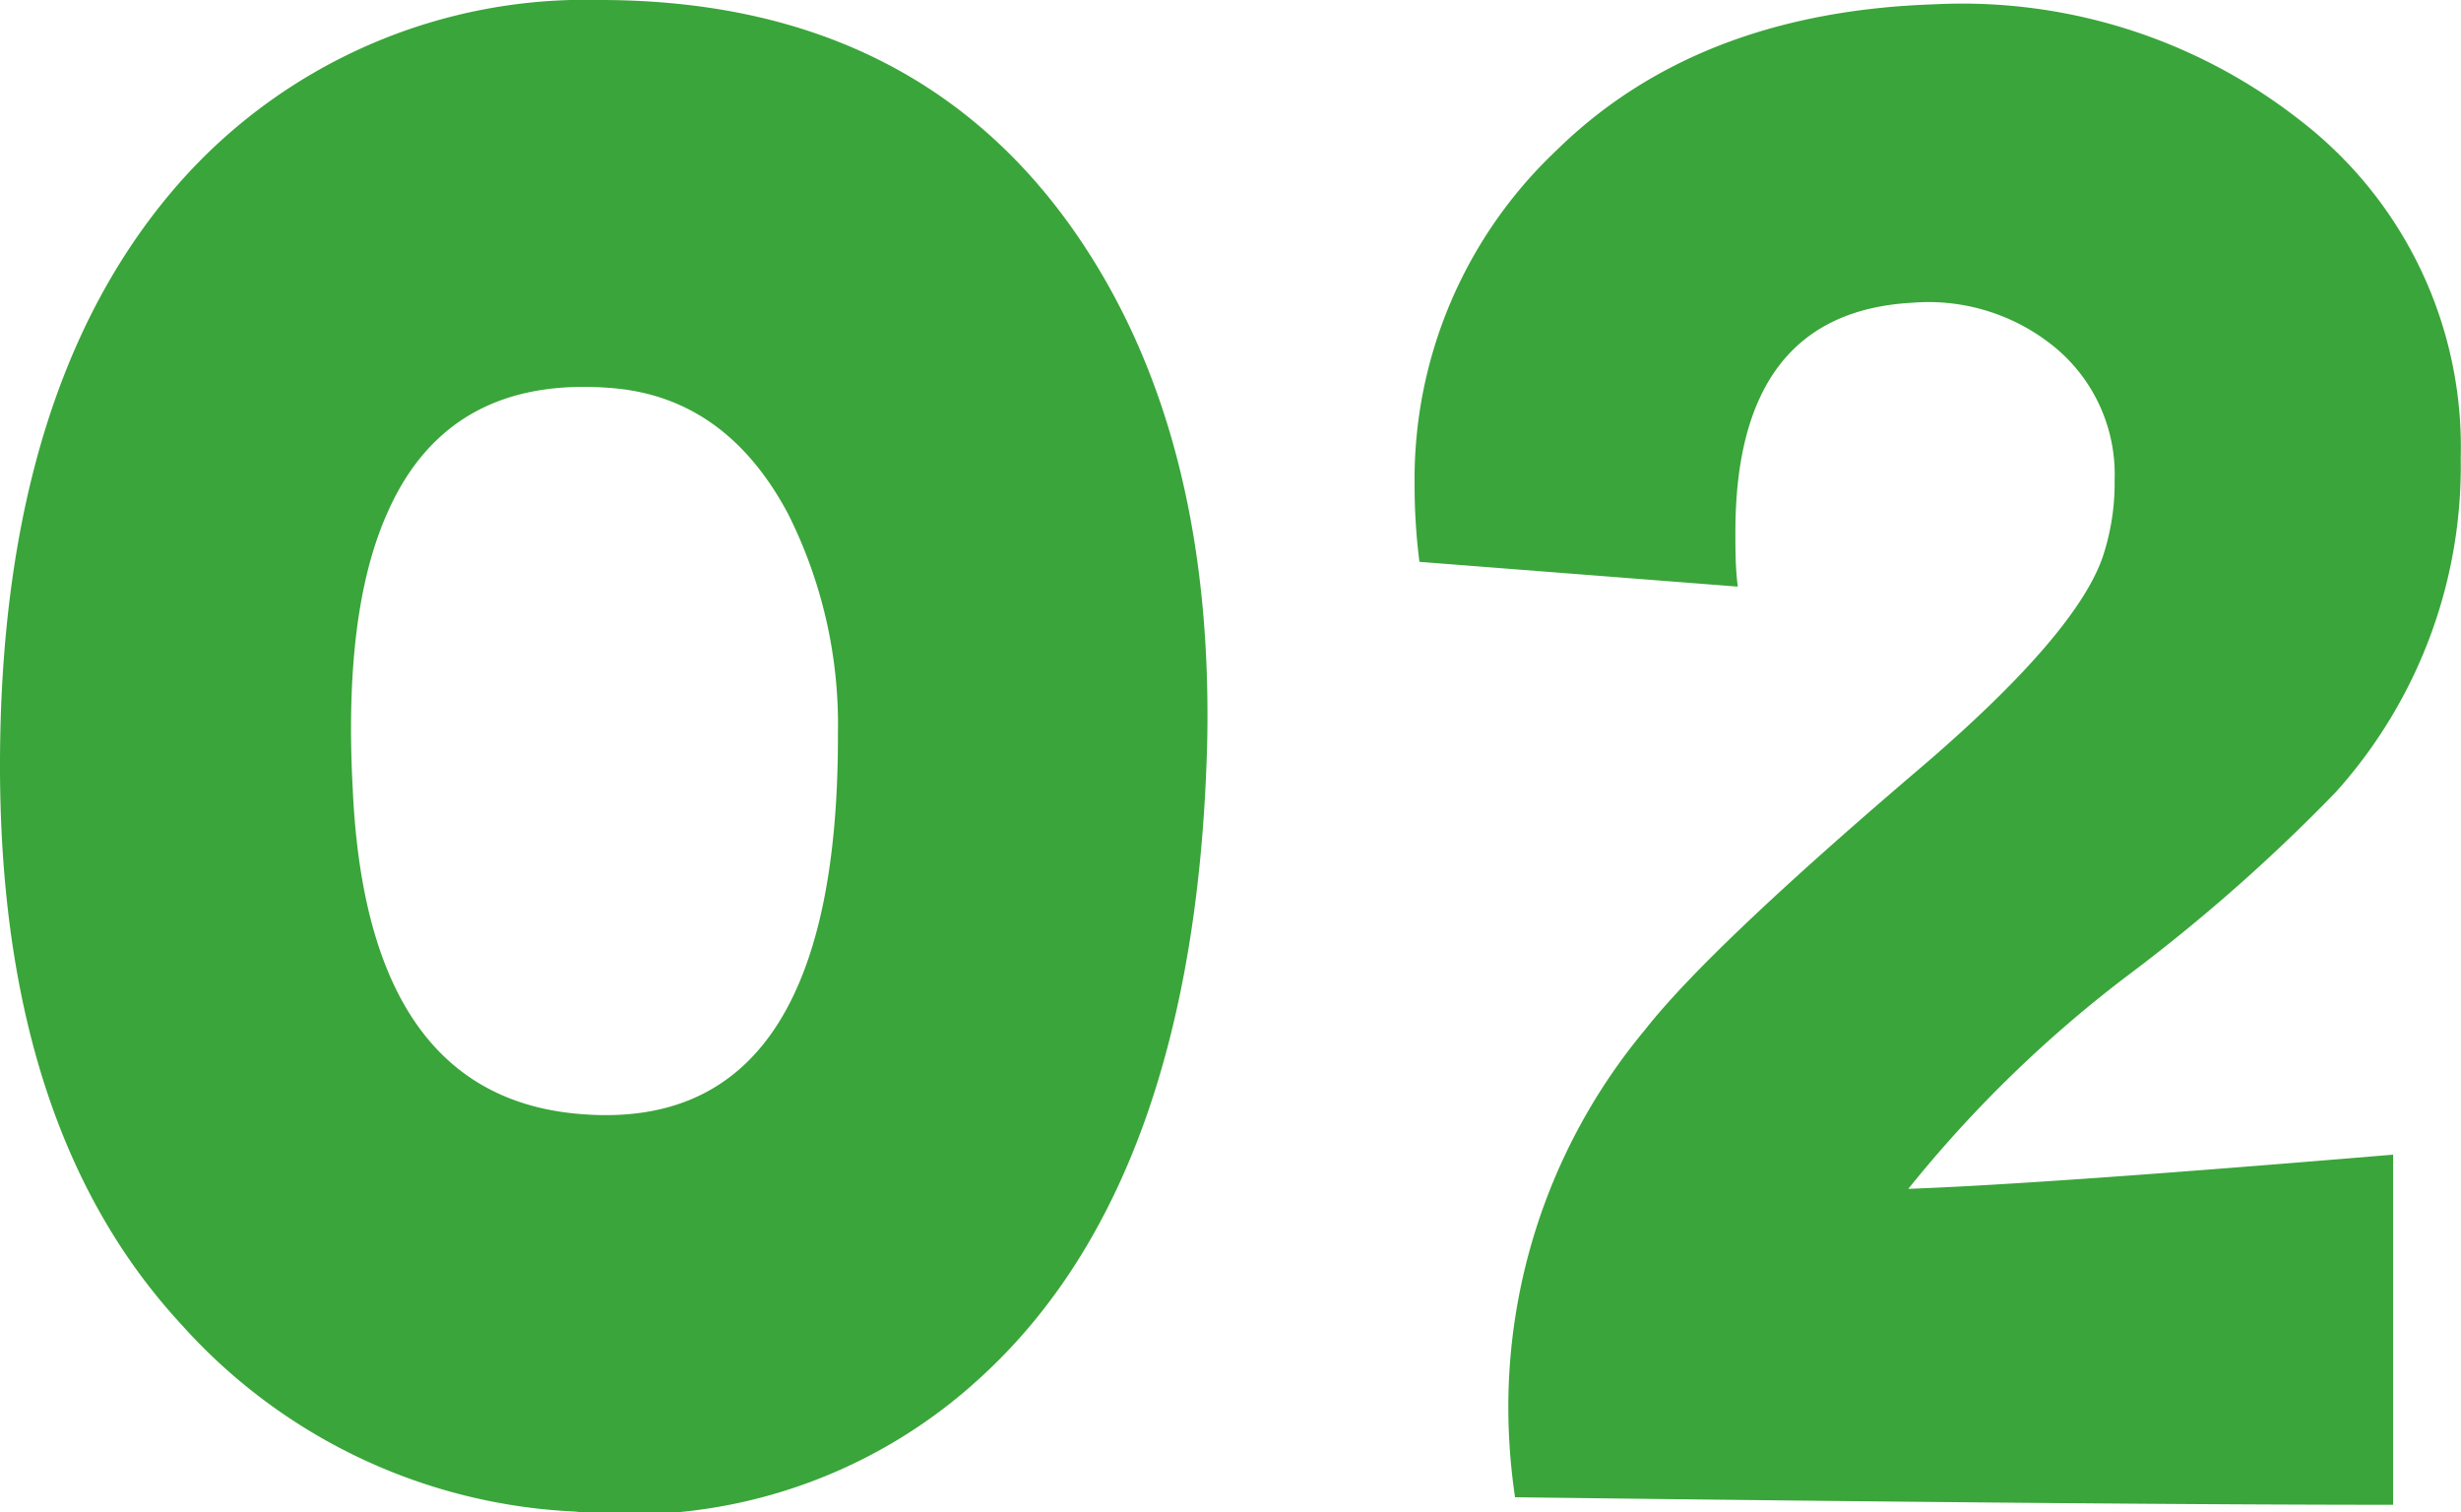
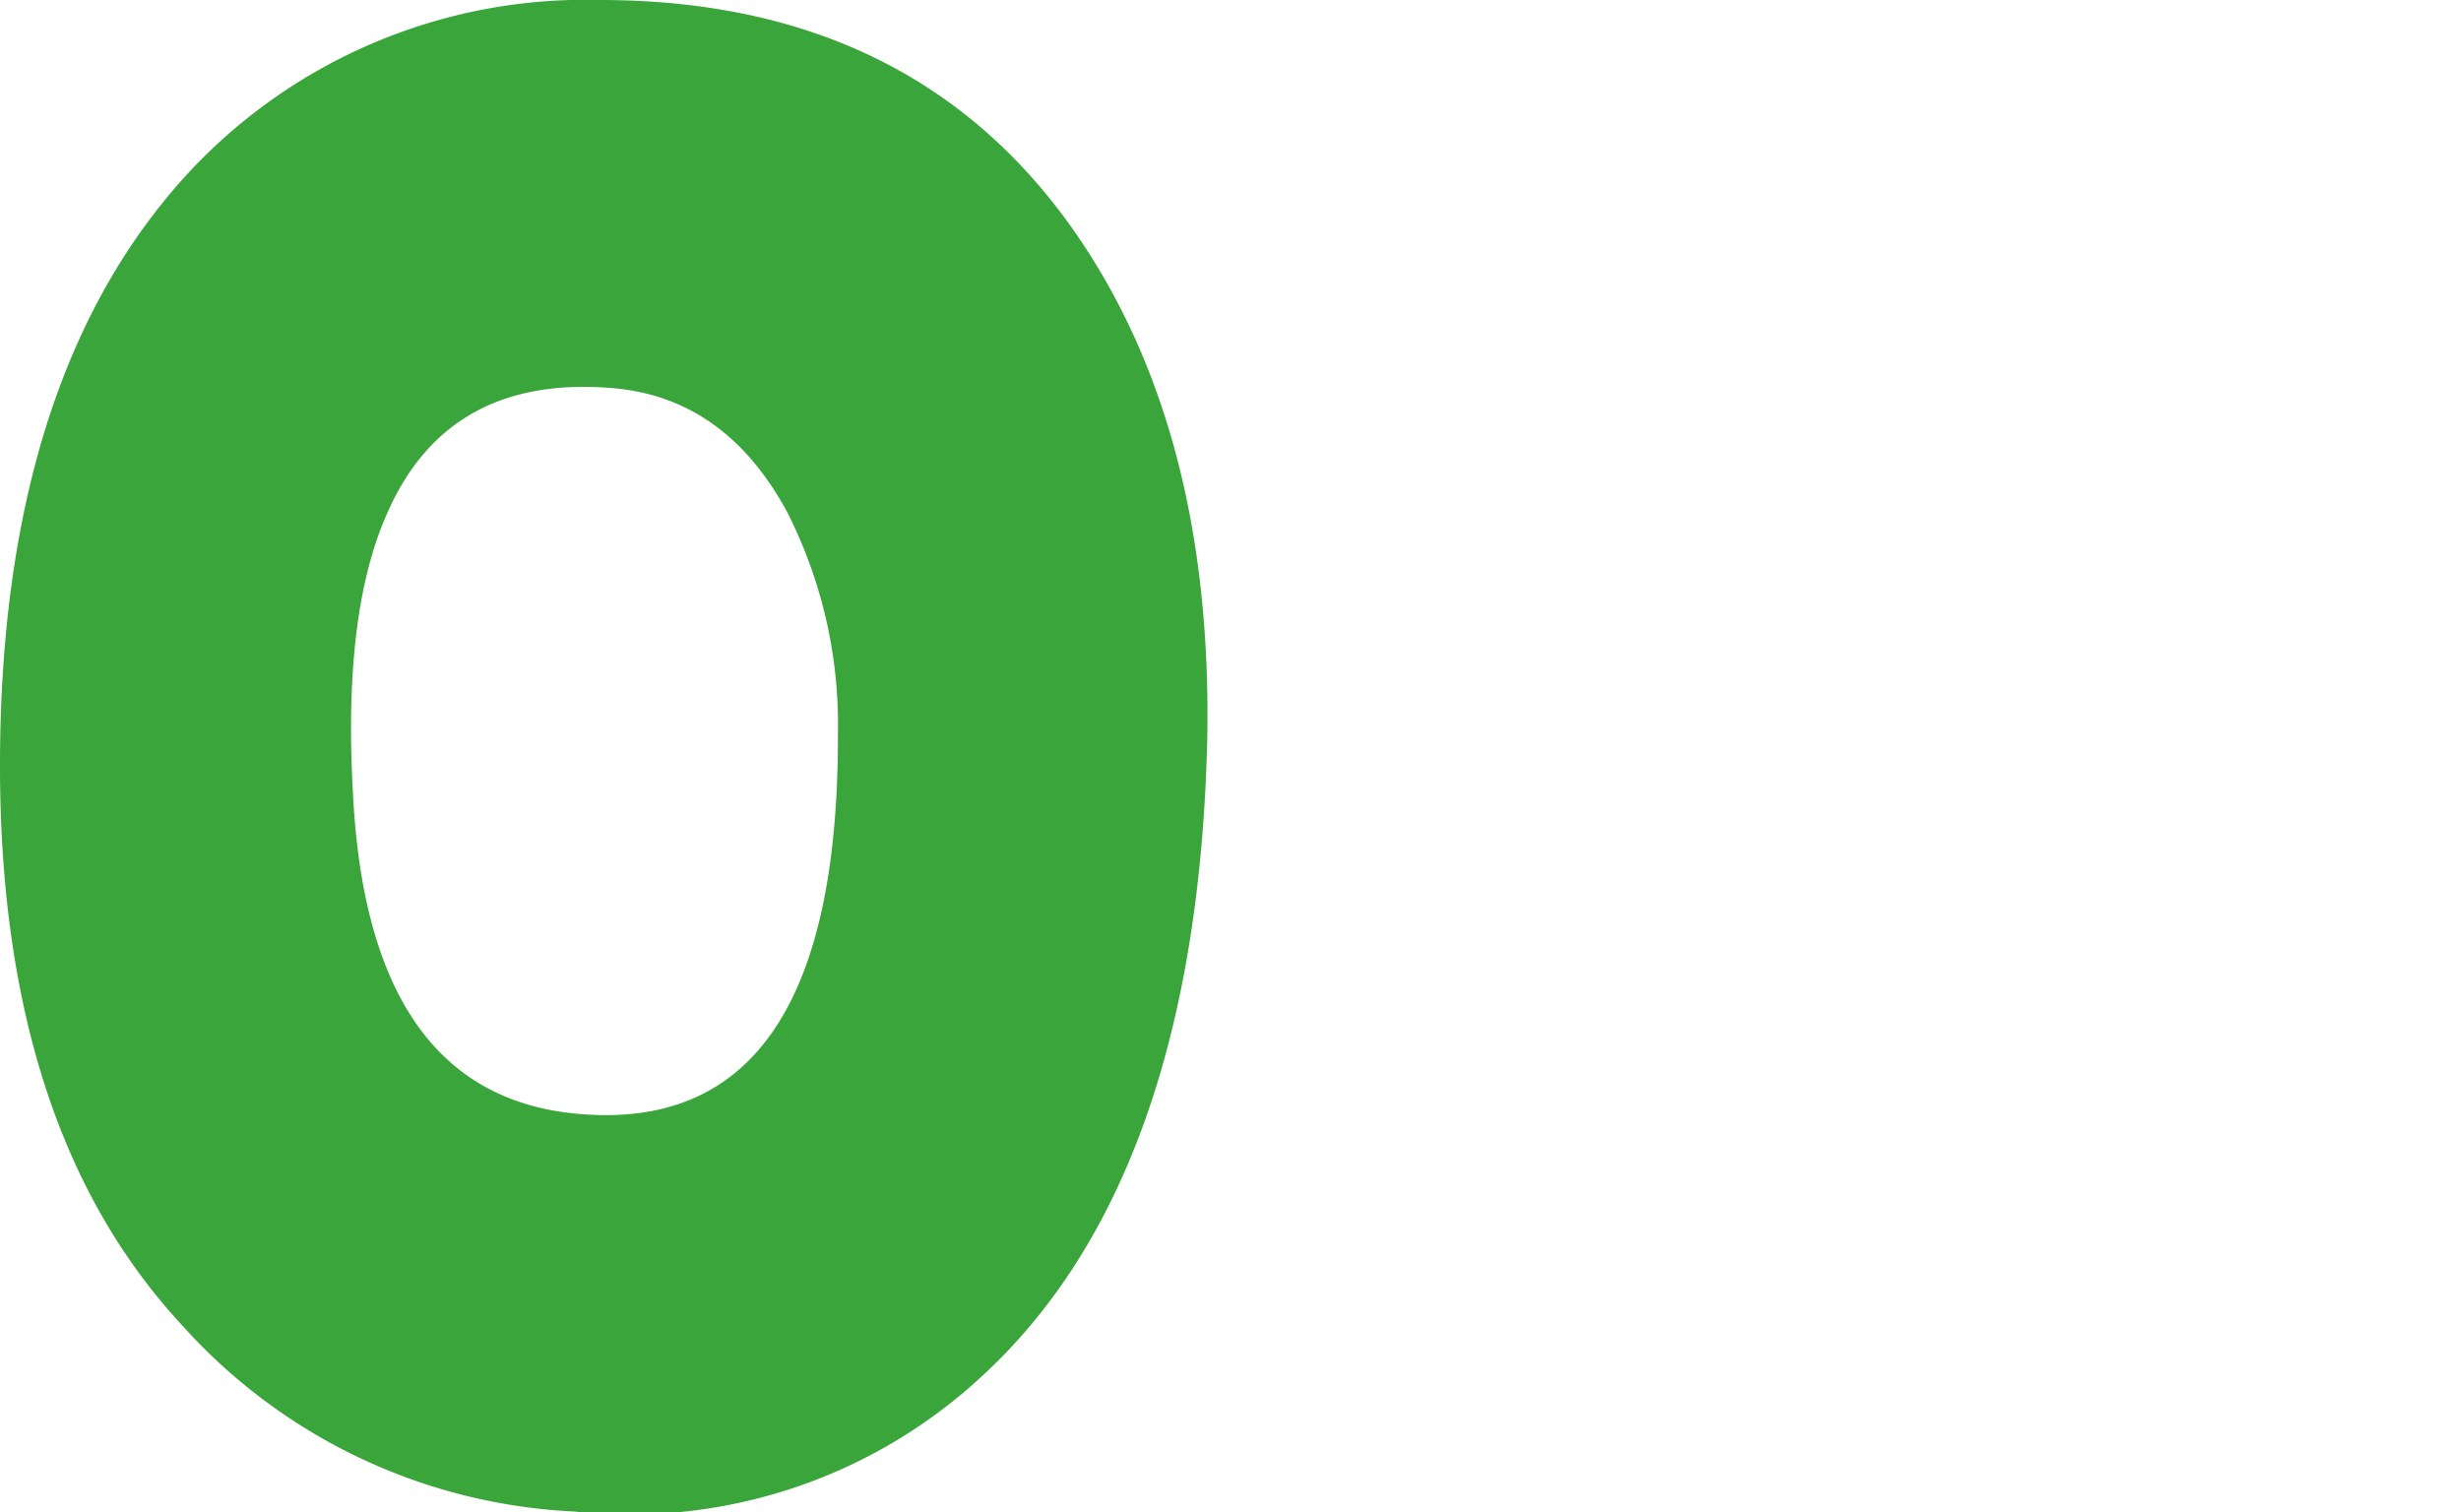
<svg xmlns="http://www.w3.org/2000/svg" width="91.37" height="56.15" viewBox="0 0 91.37 56.15">
  <defs>
    <style>.cls-1{fill:#3aa53a;}</style>
  </defs>
  <g id="レイヤー_2" data-name="レイヤー 2">
    <g id="contents">
      <path class="cls-1" d="M44.82,27.55q-.41,16.26-8.39,23.57a19.21,19.21,0,0,1-15.1,5A20.87,20.87,0,0,1,6.72,49.16Q0,41.89,0,28.43,0,14.2,6.81,6.62A20.11,20.11,0,0,1,22.27,0Q33.69,0,39.69,8.31,45.06,15.78,44.82,27.55Zm-13.71-.32a17.43,17.43,0,0,0-1.86-8.17q-2.3-4.3-6.51-4.65Q16.67,13.9,14.4,19q-1.67,3.69-1.3,10.37.54,11.43,8.55,12Q31.15,42.08,31.11,27.23Z" />
-       <path class="cls-1" d="M86.73,29.4a65.1,65.1,0,0,1-7.63,6.74,46.31,46.31,0,0,0-8.25,8q5-.18,18-1.27l0,13q-10.27,0-32.6-.28A22.71,22.71,0,0,1,56,52.14a21.9,21.9,0,0,1,5.07-13.9q2.35-3,10.08-9.6c4-3.4,6.29-6.08,6.93-8a8.66,8.66,0,0,0,.43-2.81,6.12,6.12,0,0,0-2.2-4.92A7.39,7.39,0,0,0,71,11.24q-6.58.36-6.57,8.54c0,.64,0,1.32.09,2L52.7,20.86A22.25,22.25,0,0,1,52.52,18a16.78,16.78,0,0,1,5.25-12.4Q63,.45,71.82.16A20.32,20.32,0,0,1,85.36,4.44a15.31,15.31,0,0,1,6,12.56A18.1,18.1,0,0,1,86.73,29.4Z" />
    </g>
  </g>
</svg>